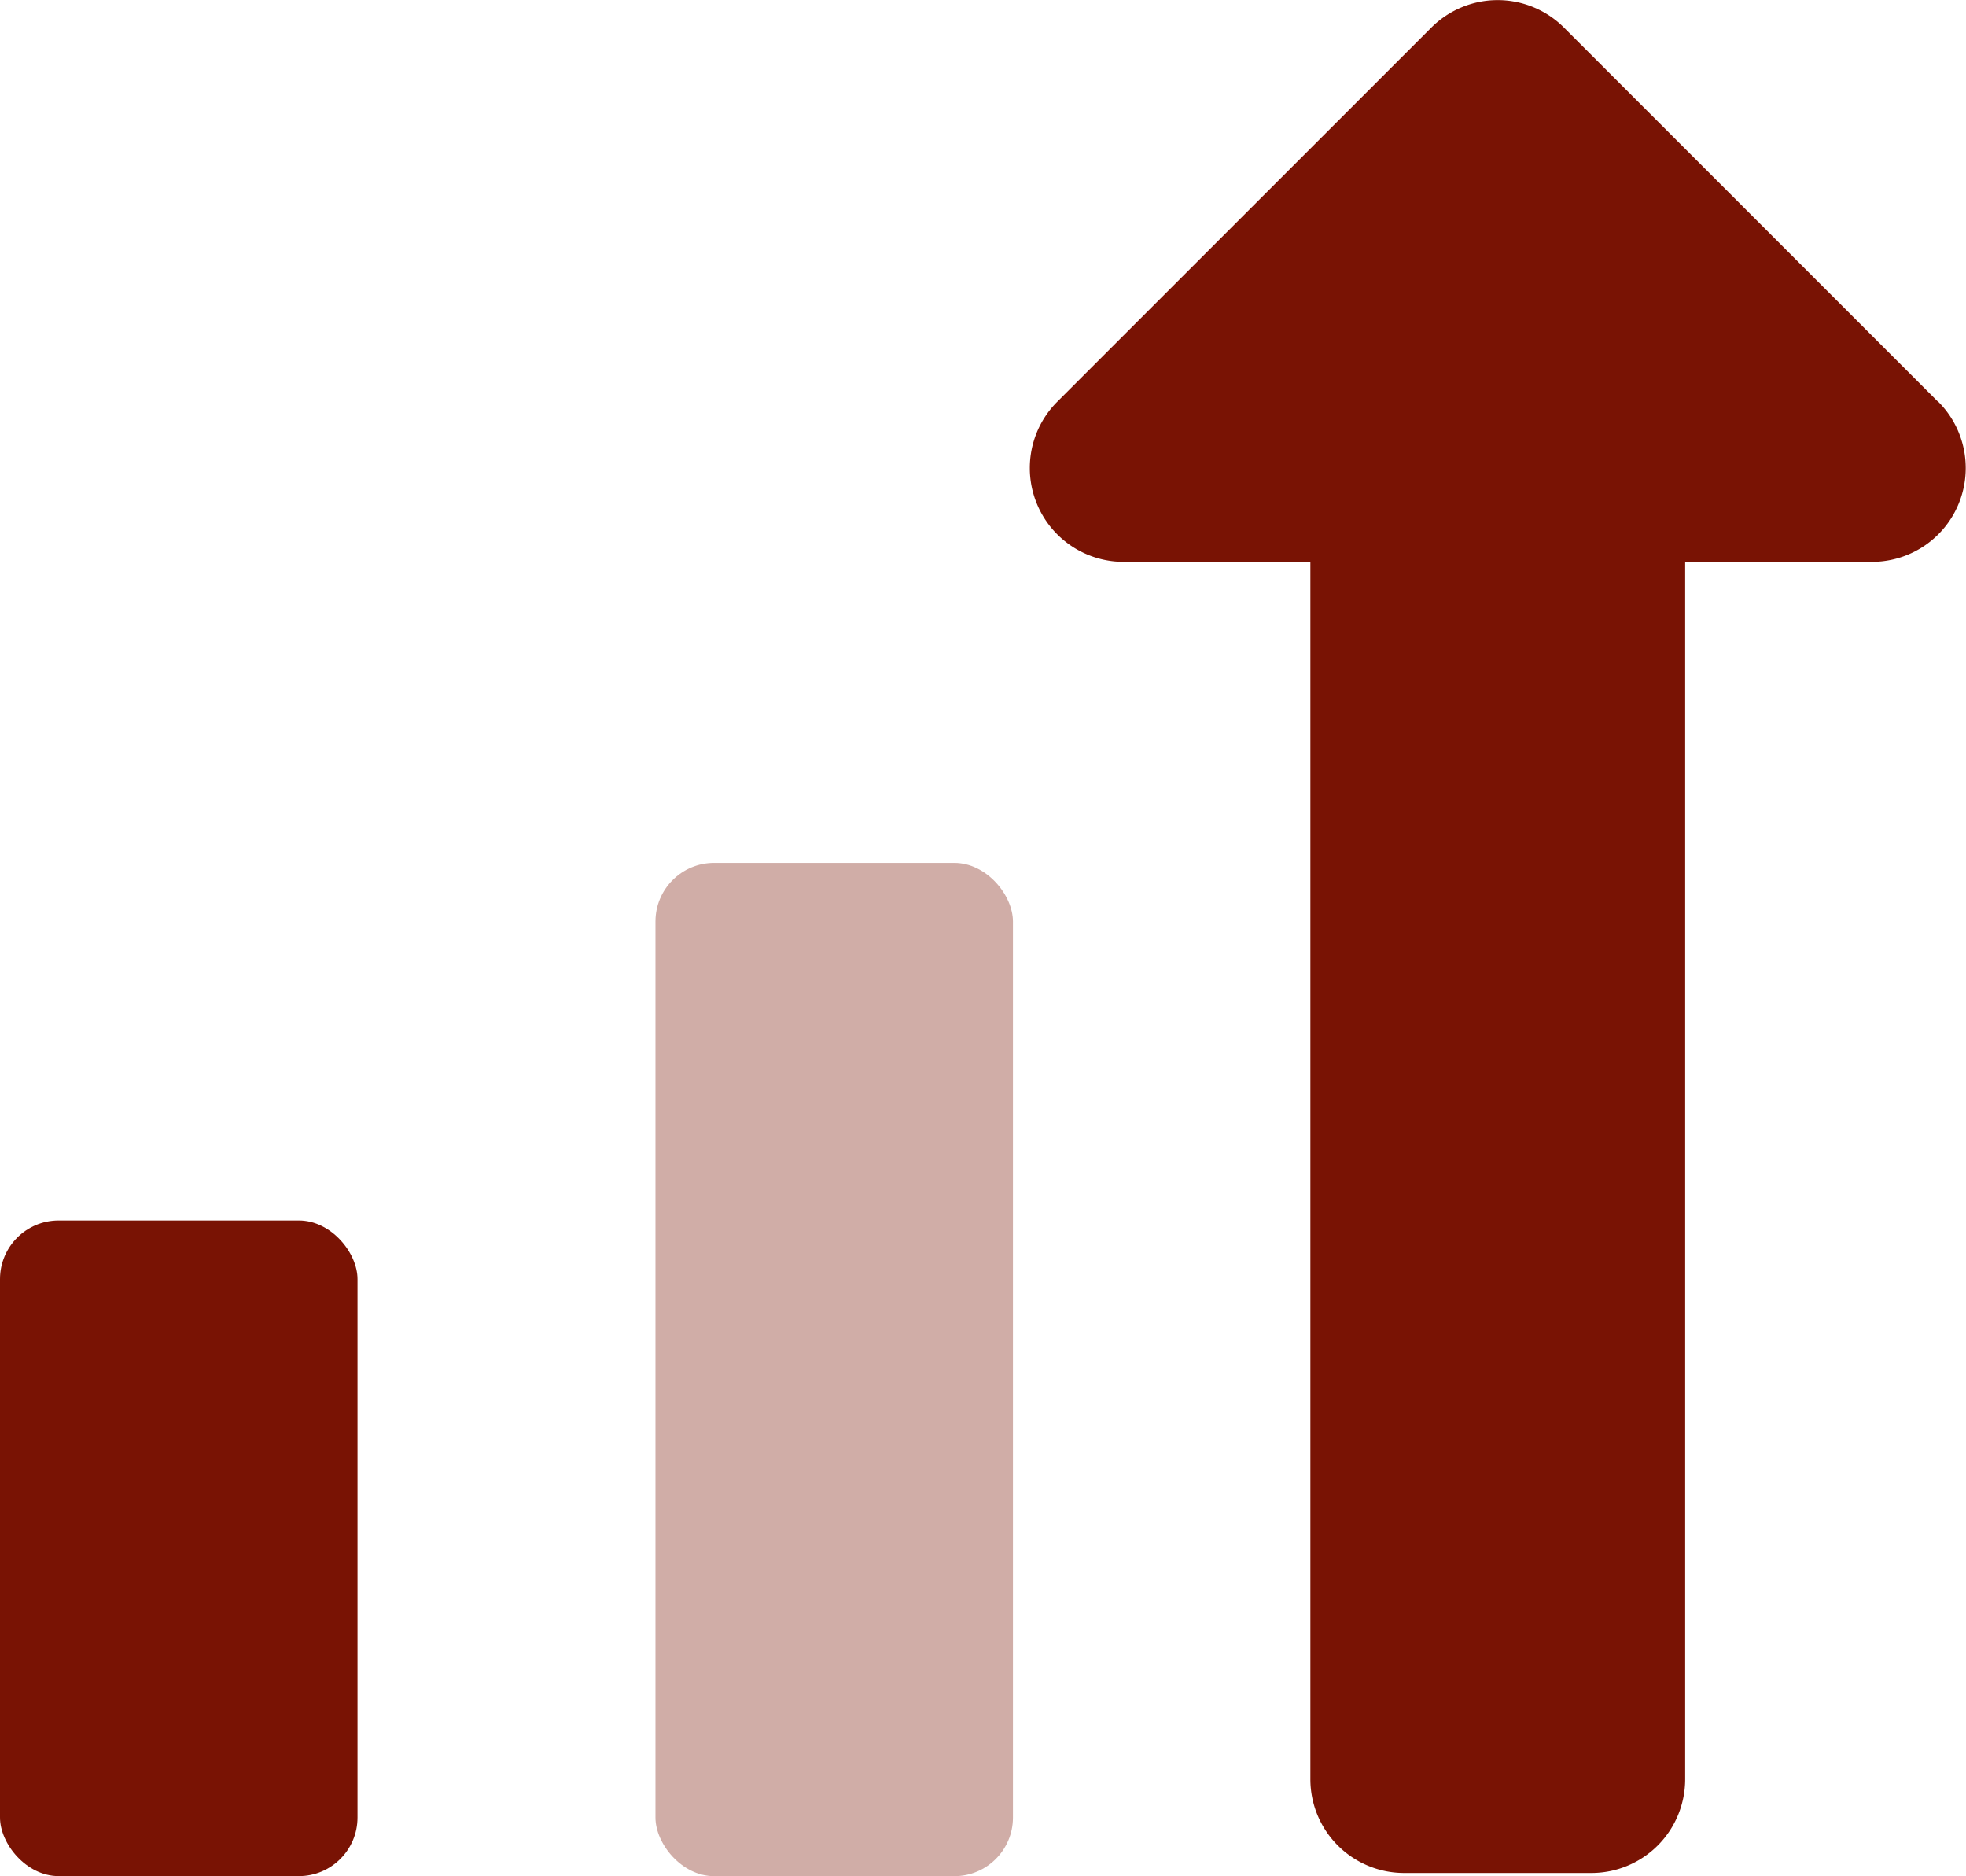
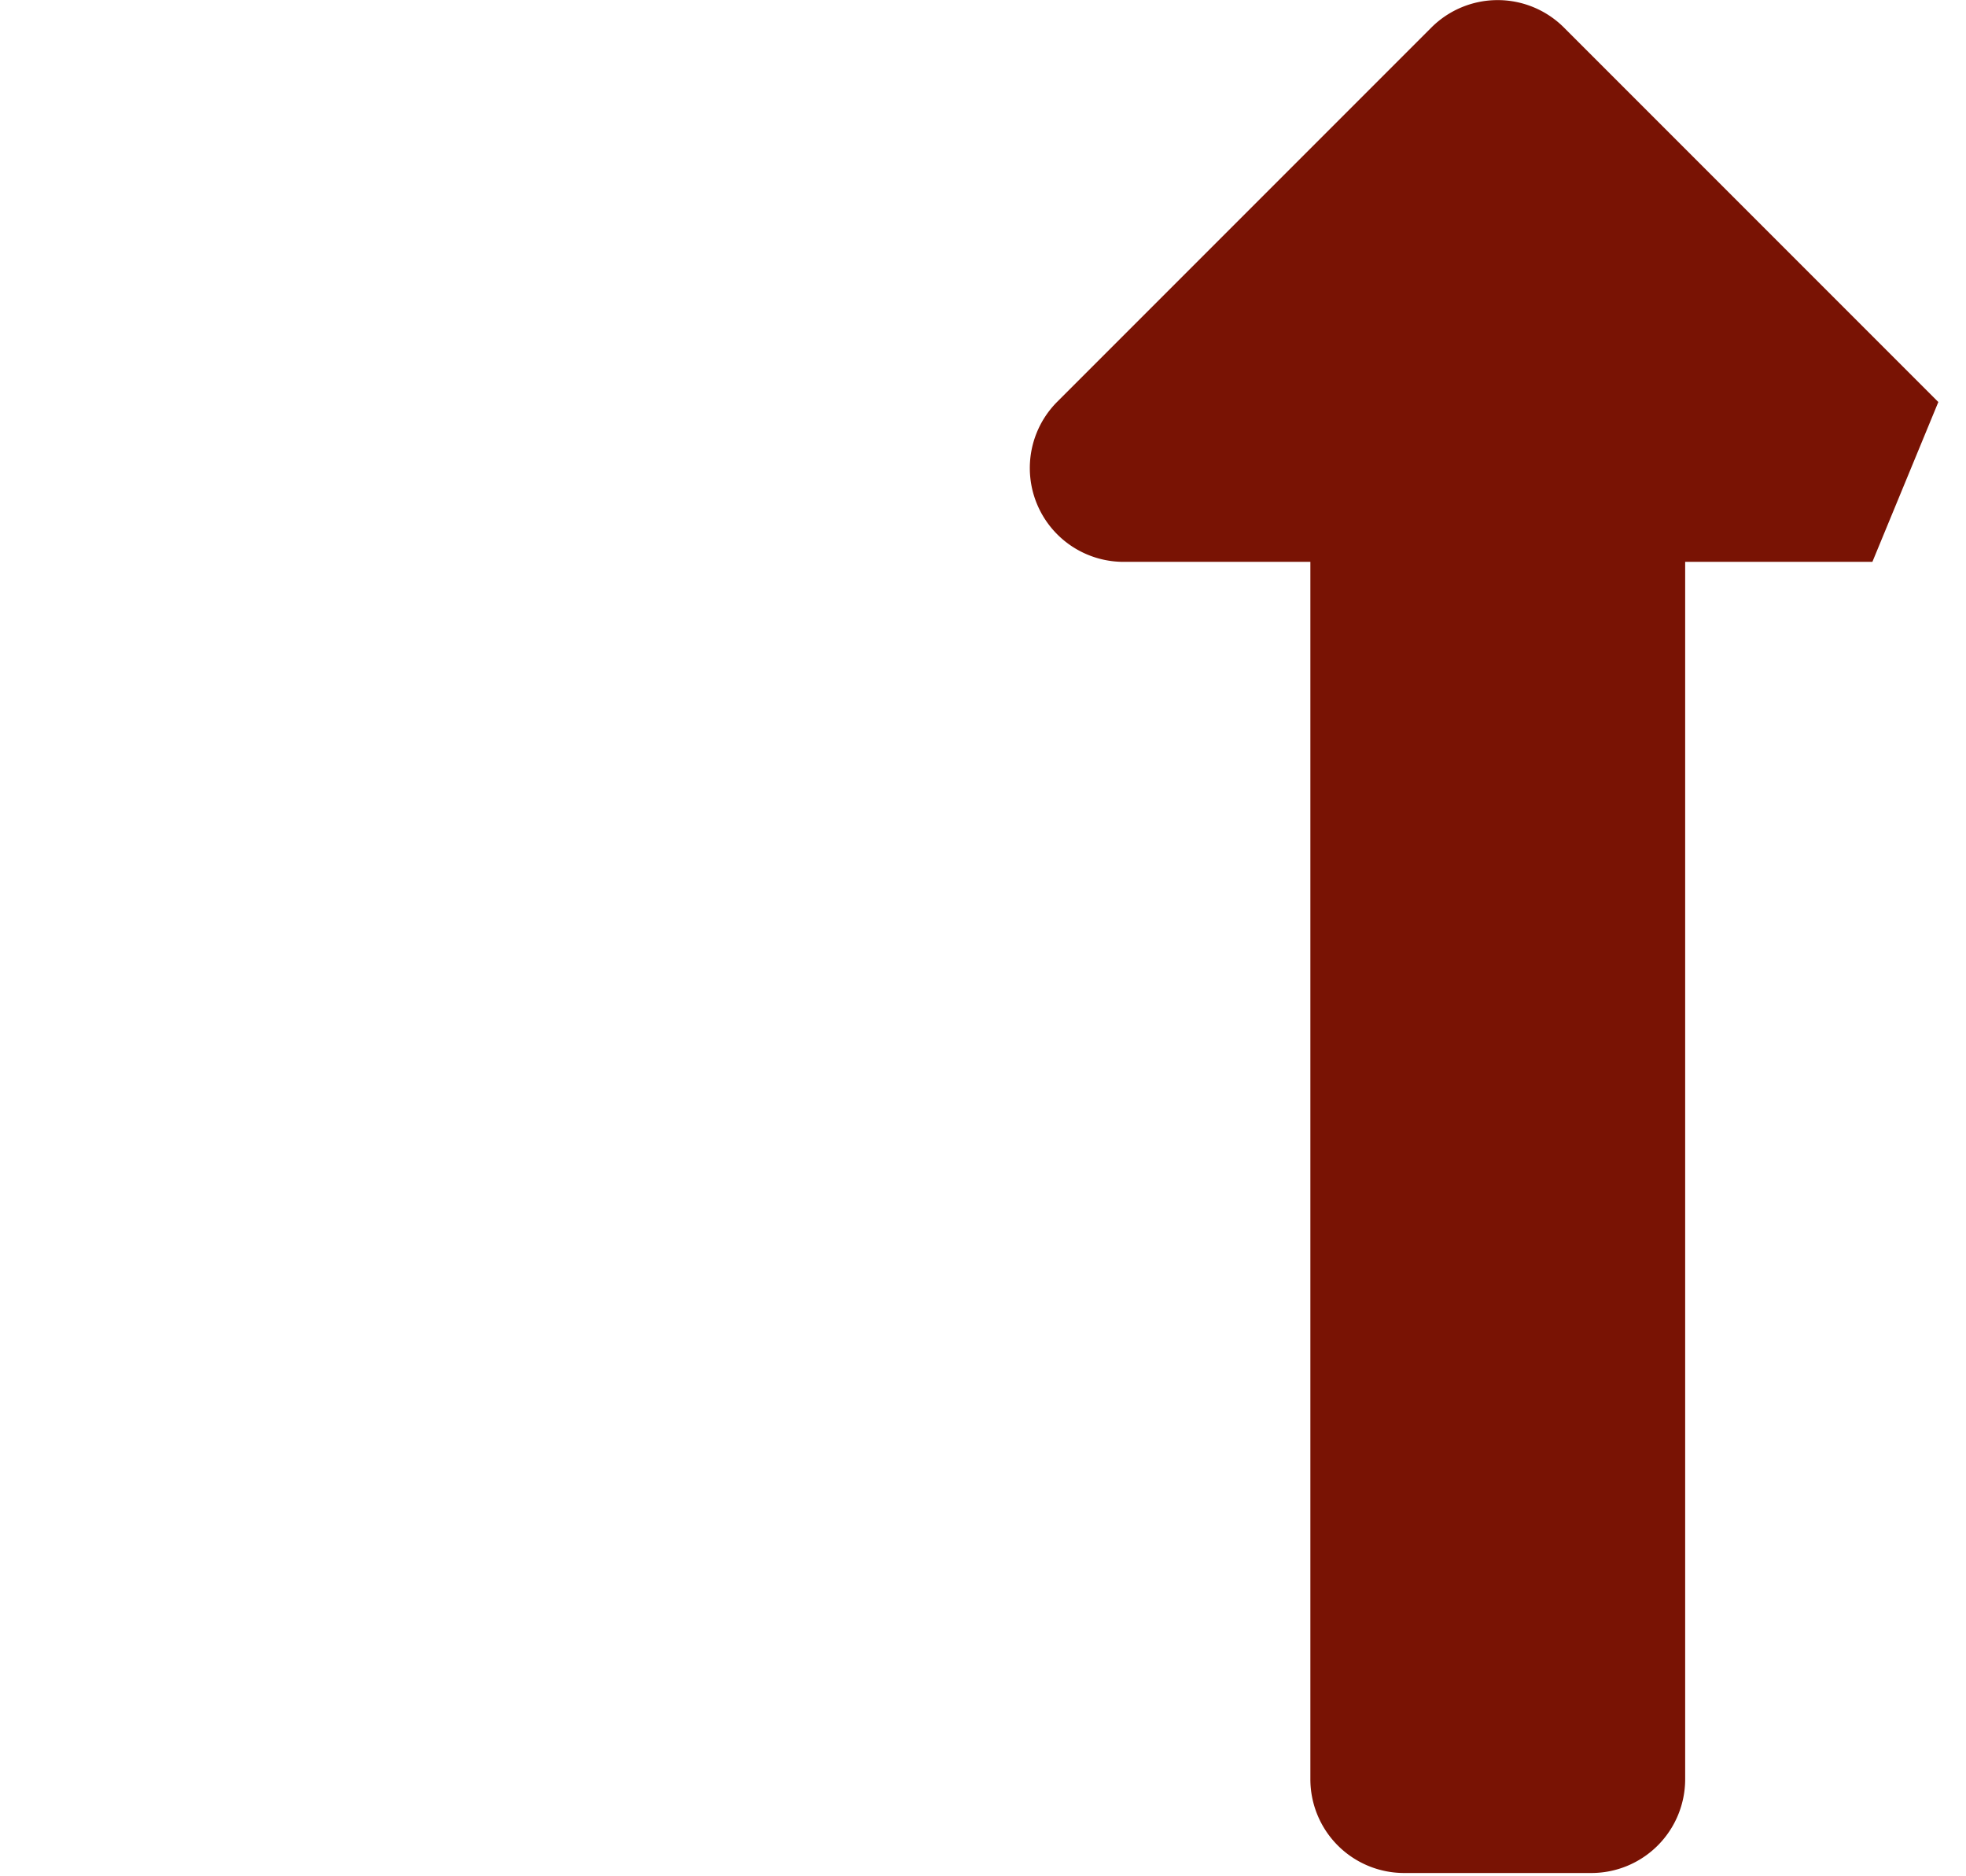
<svg xmlns="http://www.w3.org/2000/svg" width="33.54" height="32" viewBox="0 0 33.54 32">
  <defs>
    <style>.a{fill:#791304;}.b{opacity:0.35;}</style>
  </defs>
  <g transform="translate(-282 -335)">
    <g transform="translate(299.568 335)">
-       <path class="a" d="M308.5,341.857l-6.389-6.389a1.6,1.6,0,0,0-2.258,0l-6.389,6.389a1.6,1.6,0,0,0,1.129,2.726h3.194v20.763a1.6,1.6,0,0,0,1.6,1.6h3.194a1.6,1.6,0,0,0,1.6-1.6V344.583h3.194a1.6,1.6,0,0,0,1.129-2.726Z" transform="translate(-293 -335)" />
+       <path class="a" d="M308.5,341.857l-6.389-6.389a1.6,1.6,0,0,0-2.258,0l-6.389,6.389a1.6,1.6,0,0,0,1.129,2.726h3.194v20.763a1.6,1.6,0,0,0,1.6,1.6h3.194a1.6,1.6,0,0,0,1.6-1.6V344.583h3.194Z" transform="translate(-293 -335)" />
    </g>
    <g class="b" transform="translate(293.182 349.718)">
-       <rect class="a" width="6.099" height="17.282" rx="1" transform="translate(0 0)" />
-     </g>
+       </g>
    <g transform="translate(282 355.817)">
-       <rect class="a" width="6.099" height="11.182" rx="1" transform="translate(0 0)" />
-     </g>
+       </g>
  </g>
</svg>